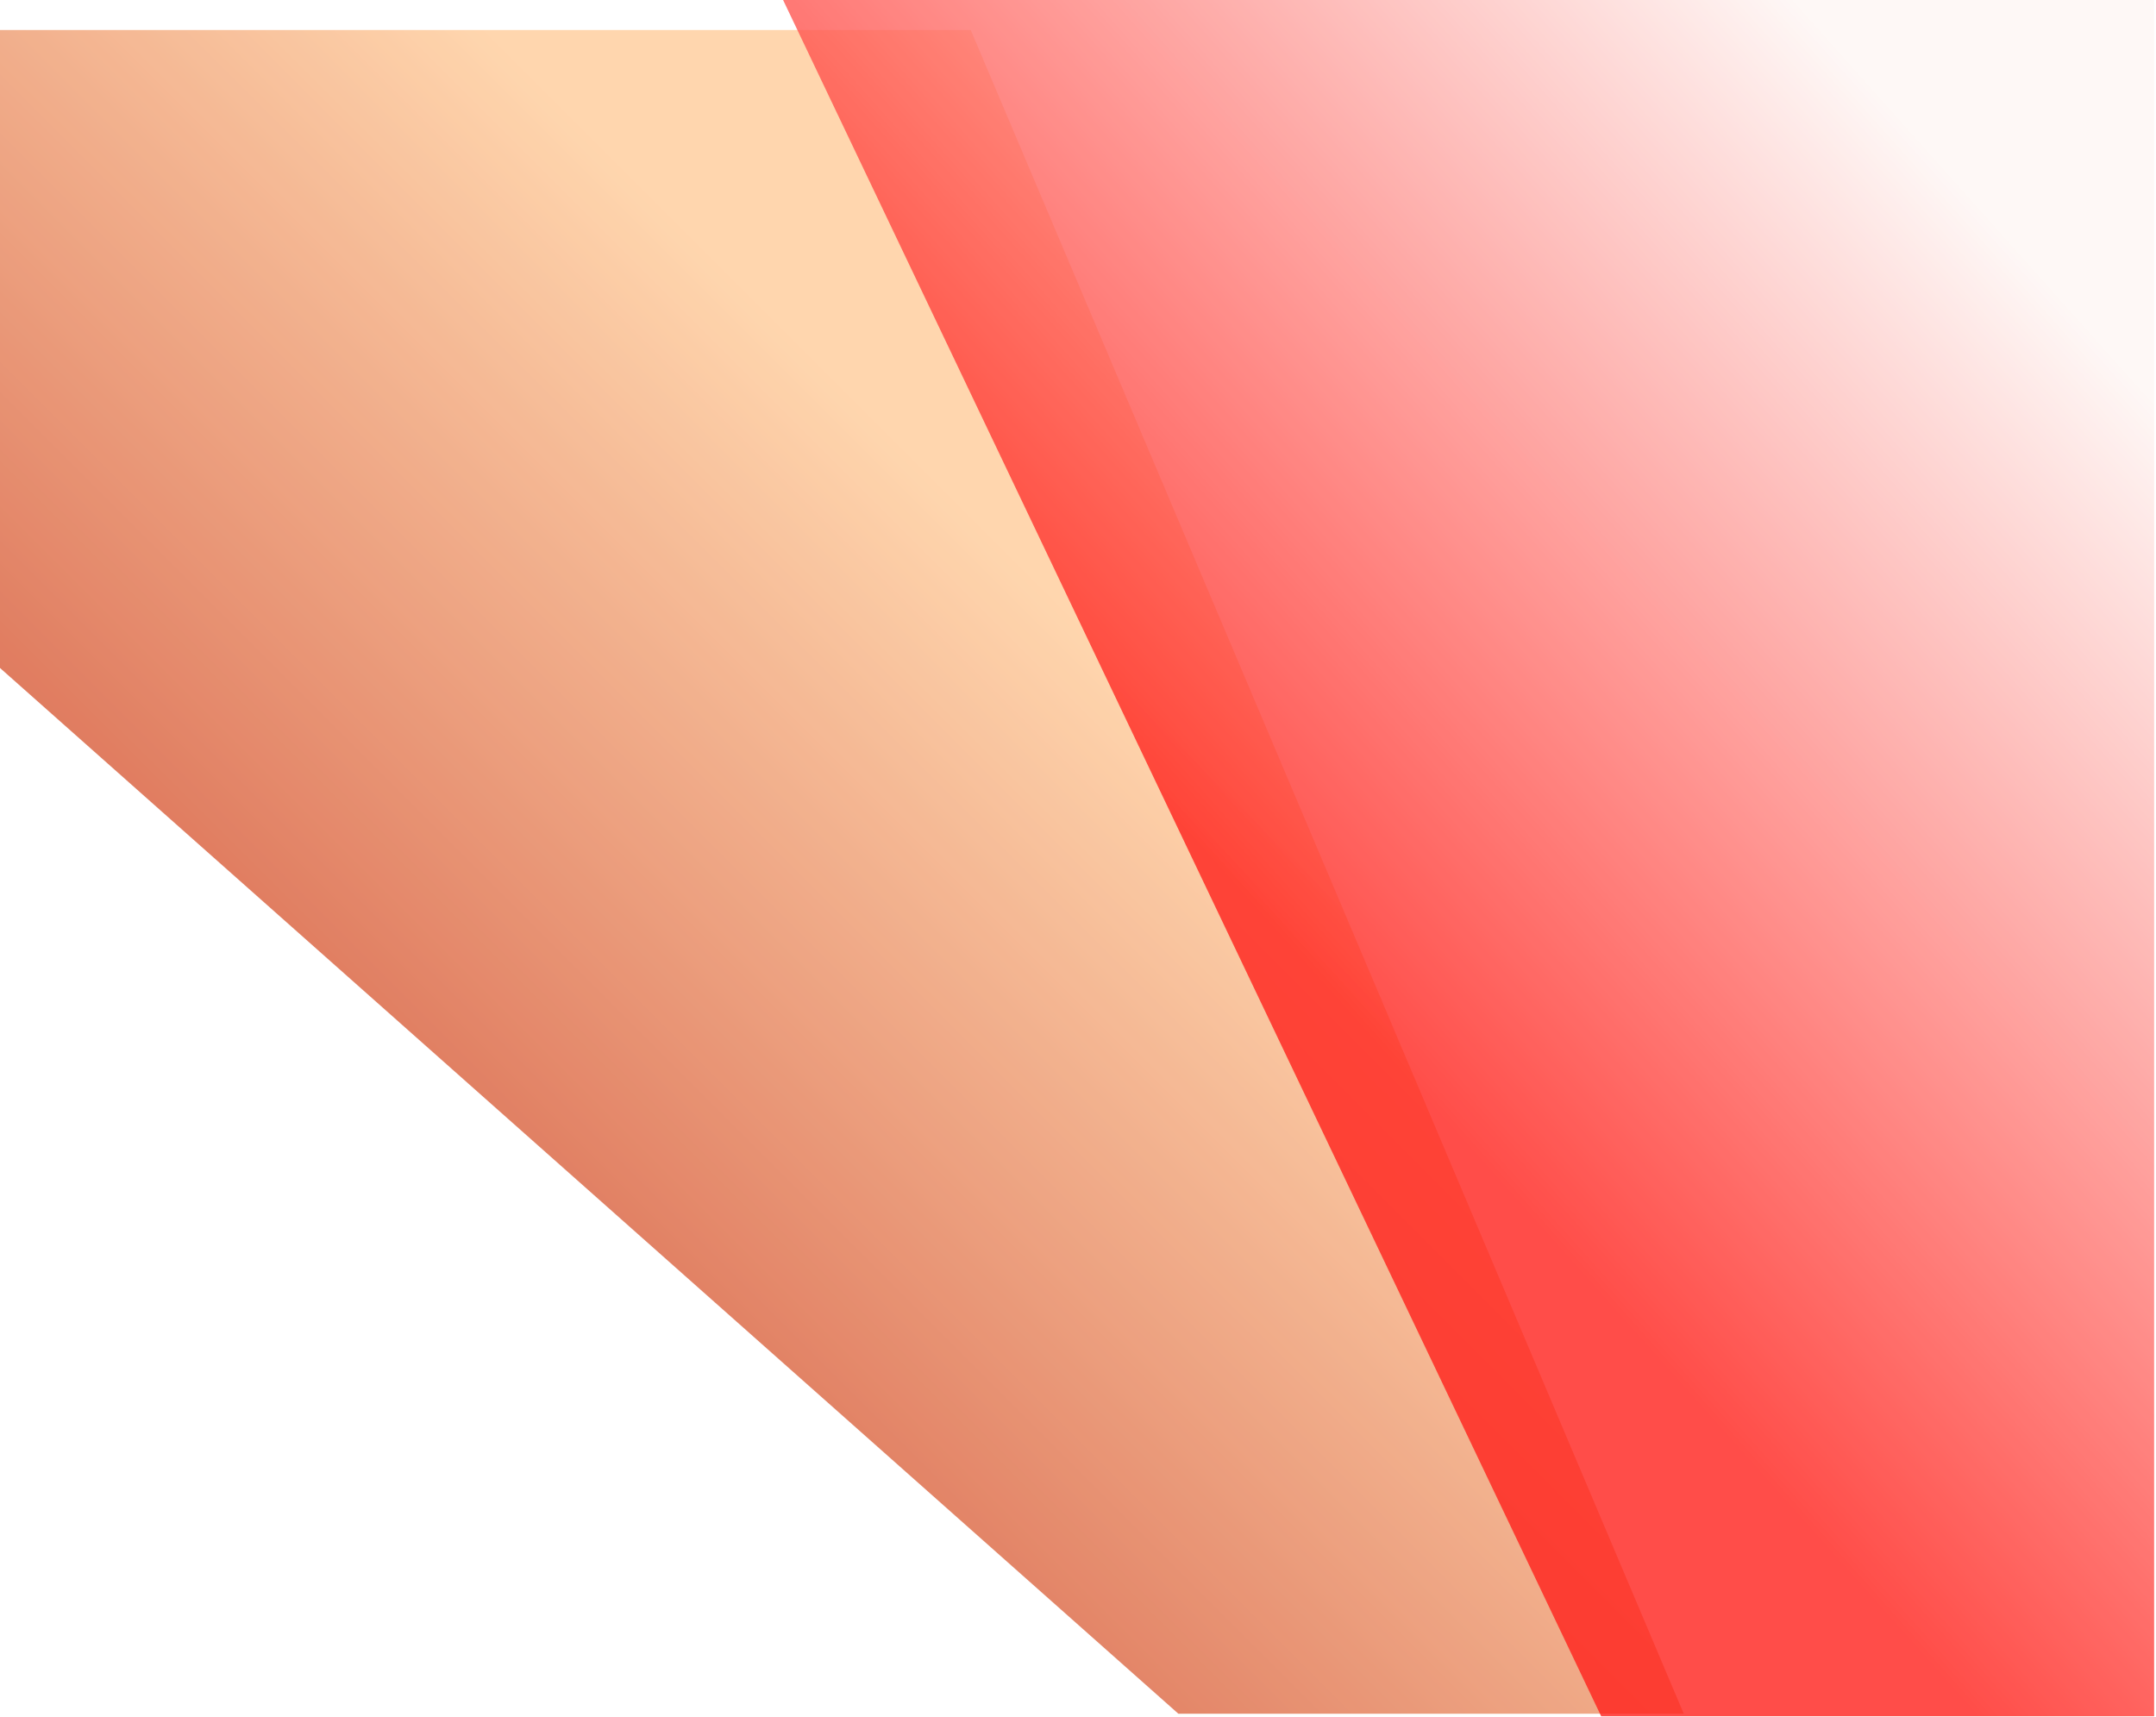
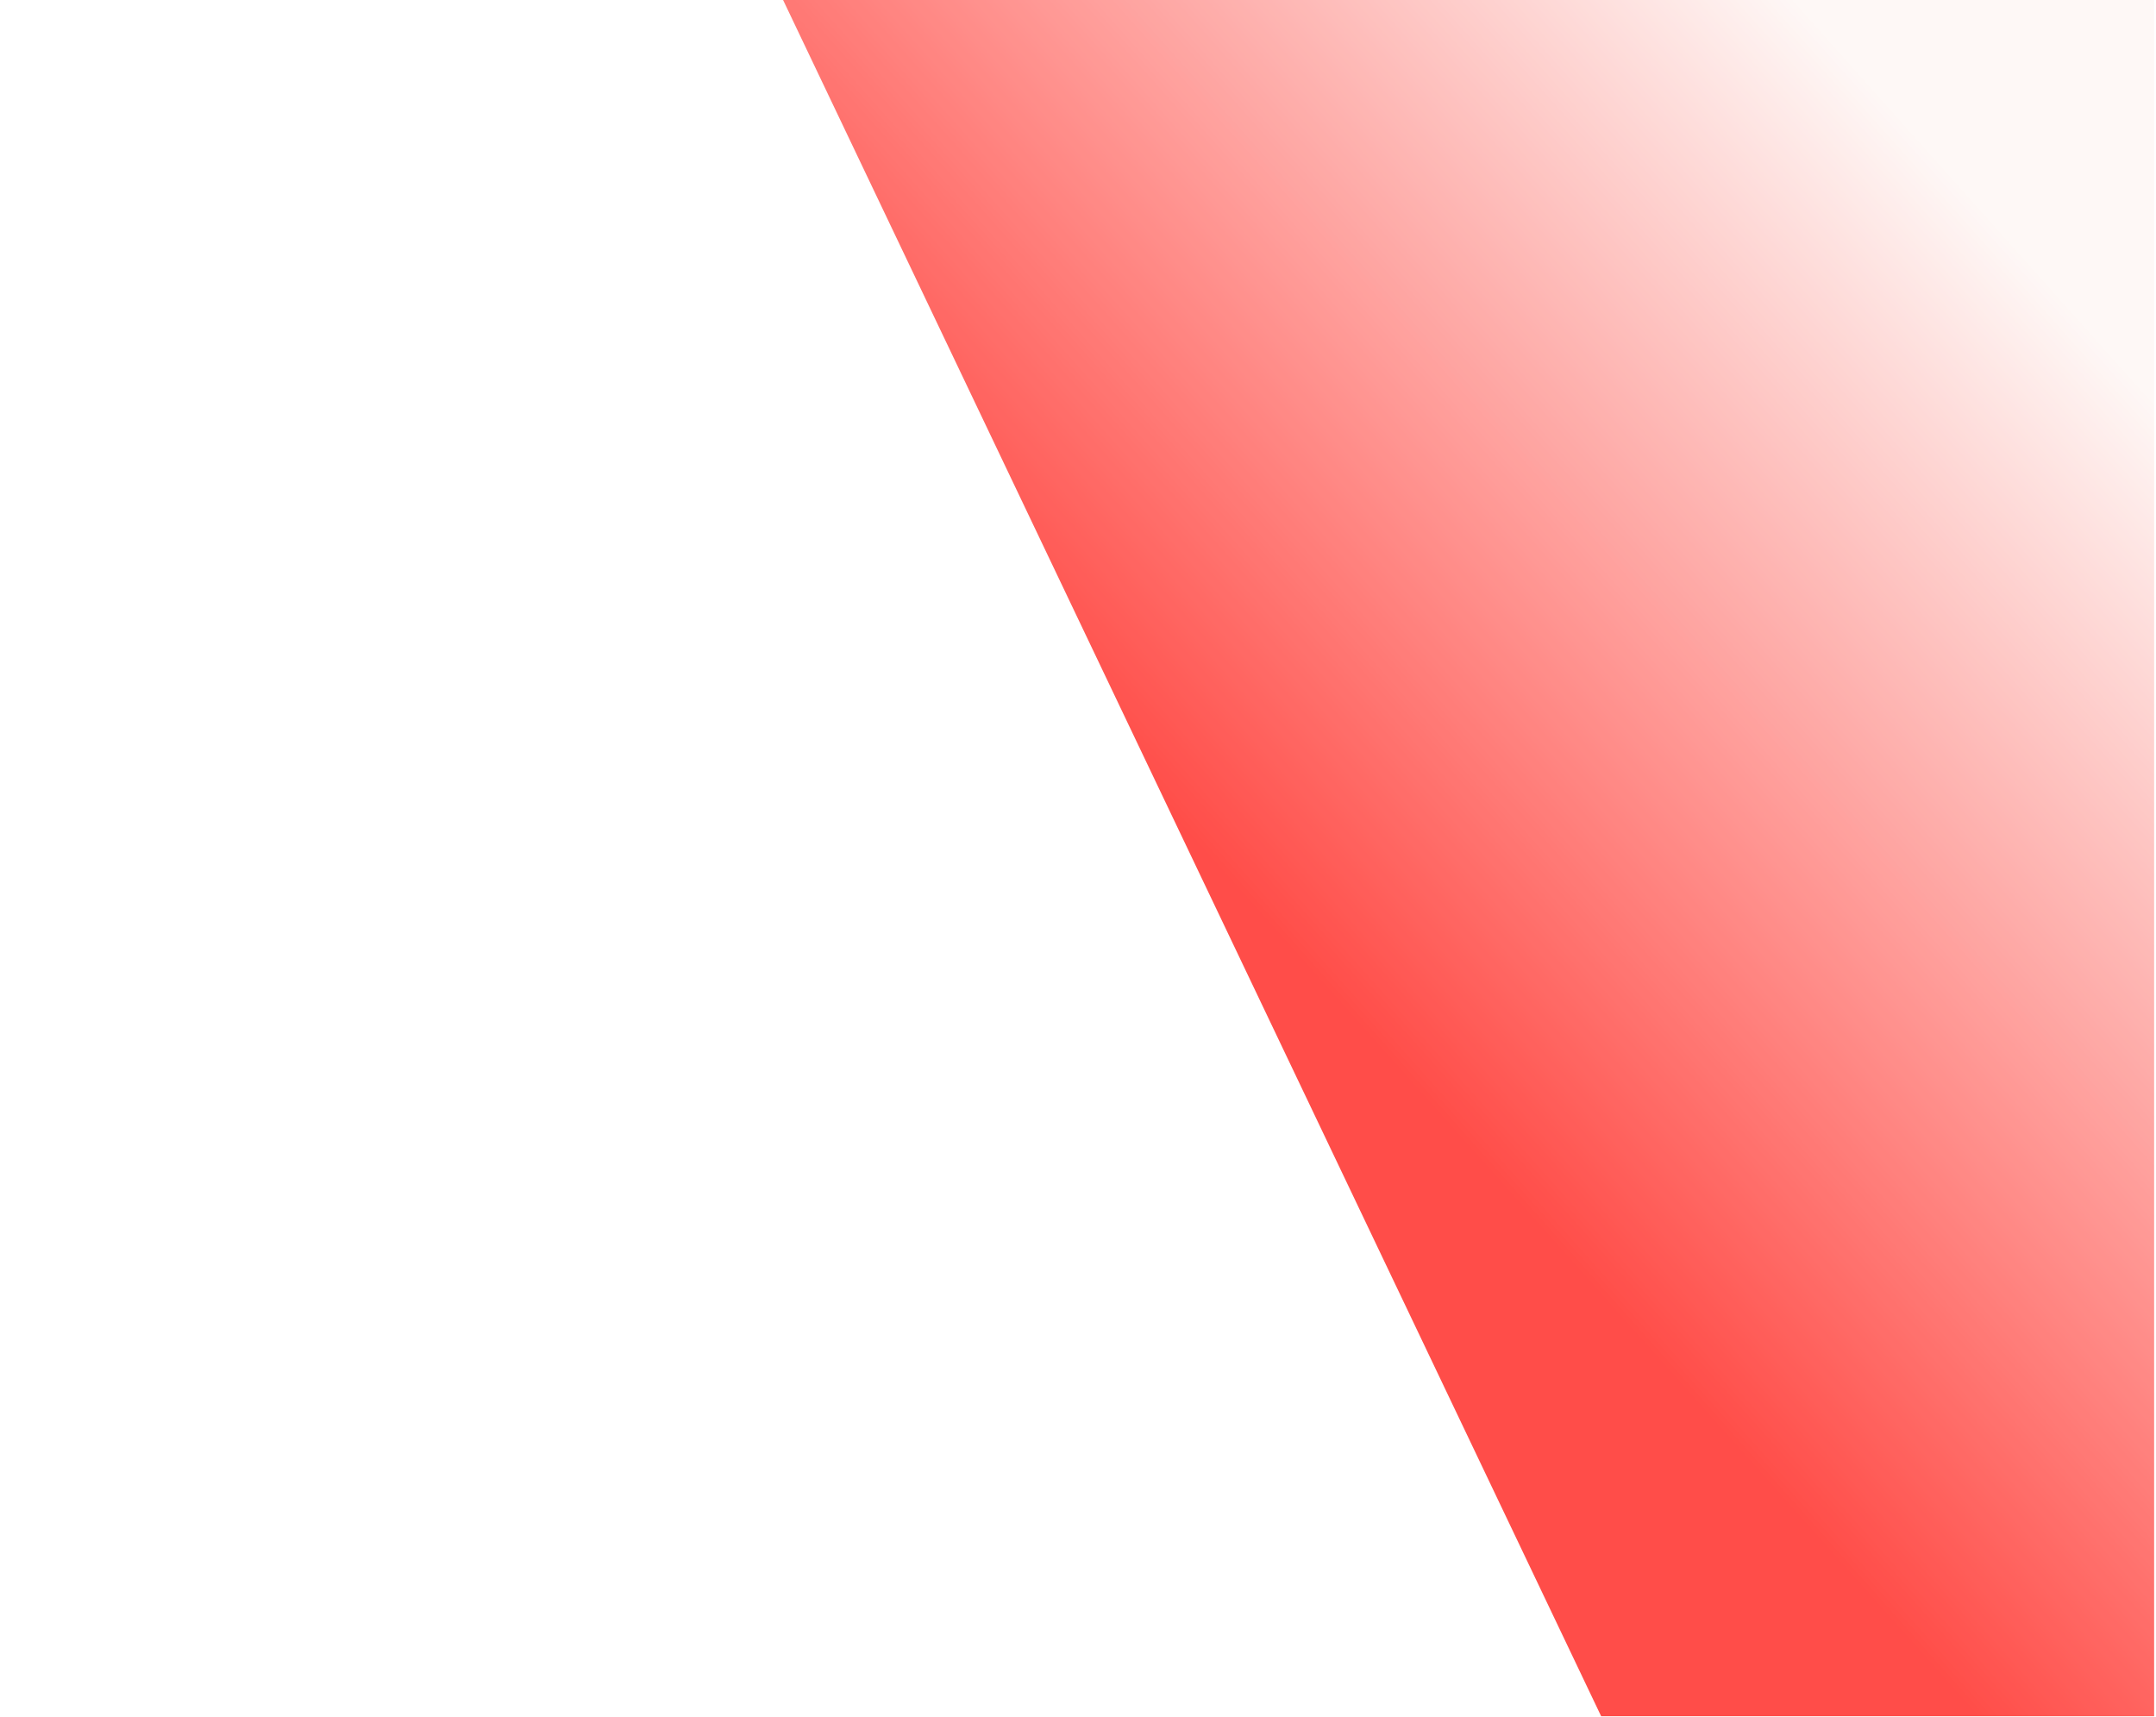
<svg xmlns="http://www.w3.org/2000/svg" width="383" height="305" viewBox="0 0 383 305" fill="none">
  <g opacity="0.8" filter="url(#filter0_f_275_7371)">
-     <path d="M209.333 304.443L0 118.665V5.332H172.444L299.111 304.443H209.333Z" fill="url(#paint0_linear_275_7371)" />
-   </g>
+     </g>
  <g opacity="0.8" filter="url(#filter1_f_275_7371)">
    <path d="M284.437 304.889L139.111 0H382.667V304.889H284.437Z" fill="url(#paint1_linear_275_7371)" />
  </g>
  <defs>
    <filter id="filter0_f_275_7371" x="-80" y="-74.668" width="459.111" height="459.111" filterUnits="userSpaceOnUse" color-interpolation-filters="sRGB">
      <feFlood flood-opacity="0" result="BackgroundImageFix" />
      <feBlend mode="normal" in="SourceGraphic" in2="BackgroundImageFix" result="shape" />
      <feGaussianBlur stdDeviation="40" result="effect1_foregroundBlur_275_7371" />
    </filter>
    <filter id="filter1_f_275_7371" x="59.111" y="-80" width="403.555" height="464.889" filterUnits="userSpaceOnUse" color-interpolation-filters="sRGB">
      <feFlood flood-opacity="0" result="BackgroundImageFix" />
      <feBlend mode="normal" in="SourceGraphic" in2="BackgroundImageFix" result="shape" />
      <feGaussianBlur stdDeviation="40" result="effect1_foregroundBlur_275_7371" />
    </filter>
    <linearGradient id="paint0_linear_275_7371" x1="197.333" y1="115.999" x2="74.667" y2="238.665" gradientUnits="userSpaceOnUse">
      <stop stop-color="#FFCC9A" />
      <stop offset="1" stop-color="#CF4121" />
    </linearGradient>
    <linearGradient id="paint1_linear_275_7371" x1="223.556" y1="162.222" x2="357.187" y2="42.841" gradientUnits="userSpaceOnUse">
      <stop stop-color="#FF211B" />
      <stop offset="1" stop-color="#FEF6F4" />
    </linearGradient>
  </defs>
</svg>